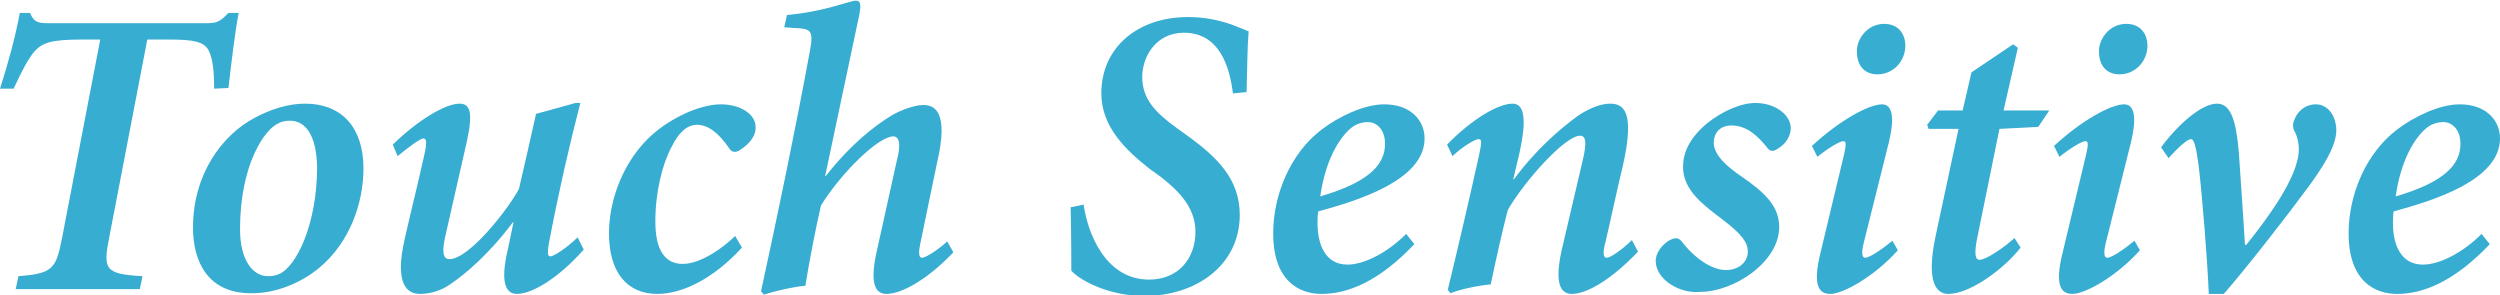
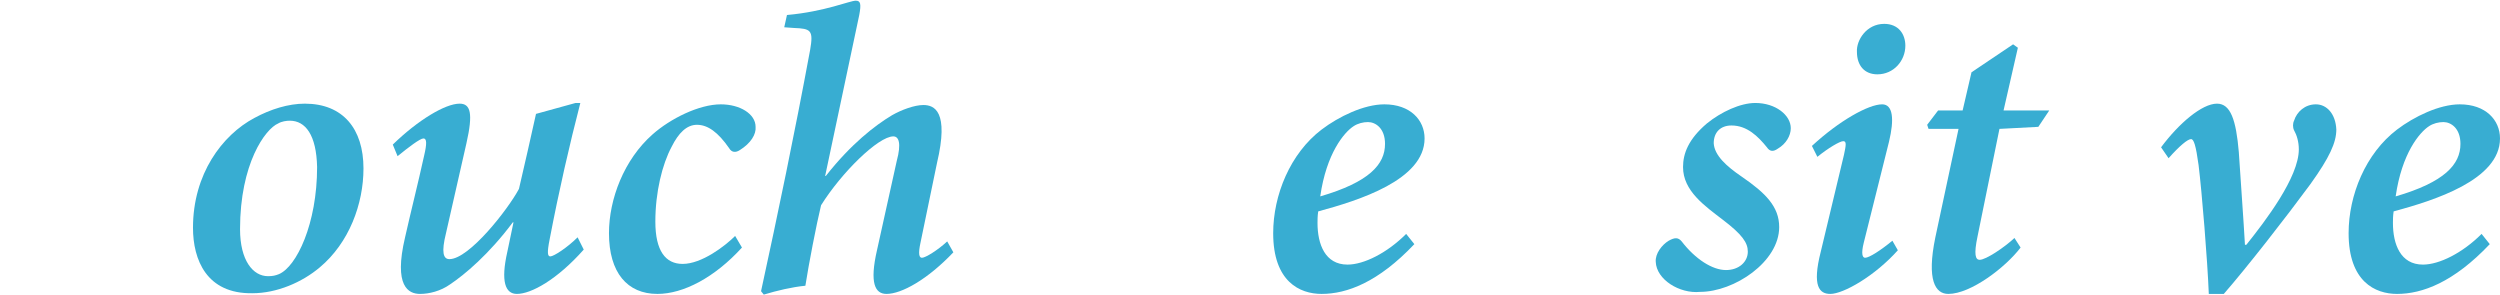
<svg xmlns="http://www.w3.org/2000/svg" version="1.1" id="Layer_1" x="0px" y="0px" viewBox="0 0 366.6 43.3" style="enable-background:new 0 0 366.6 43.3;" xml:space="preserve">
  <style type="text/css">
	.st0{fill:#38ADD2;}
</style>
  <g>
-     <path class="st0" d="M35,1.9c-0.5,2.5-1.1,7.5-1.5,11L31.4,13c0-2.6-0.2-4.4-0.8-5.6c-0.7-1.3-2.2-1.6-5.8-1.6h-3.2L16,34.9   c-0.9,4.6-0.6,5.3,4.9,5.6l-0.4,1.9H2.3l0.4-1.9c5.1-0.4,5.5-1.1,6.4-5.6l5.6-29.1h-2.7c-4.7,0-5.8,0.5-7,1.8   C4.1,8.7,3.2,10.4,2,13H0C1.2,9.3,2.3,5.2,2.9,1.9h1.5C5,3.3,5.6,3.4,7.2,3.4h23.2c1.6,0,2-0.4,3.1-1.5H35z" />
    <path class="st0" d="M28.3,33.4c0-7.9,4.3-13.6,9-16.1c2.4-1.3,5-2.1,7.4-2.1c5.6,0,8.6,3.7,8.6,9.5c0,5.2-2.1,10.9-6.4,14.5   c-2.6,2.2-6.3,3.8-9.9,3.8C30.3,43.1,28.3,38.1,28.3,33.4z M40.9,40.2c2.6-1.1,5.6-7.4,5.6-15.7c-0.1-4.7-1.7-6.8-4-6.8   c-0.5,0-1.2,0.1-1.7,0.4c-1.9,0.8-5.6,5.9-5.6,15.5c0,4.6,1.9,6.9,4.1,6.9C40,40.5,40.4,40.4,40.9,40.2z" />
    <path class="st0" d="M85.6,36.6c-3.9,4.4-7.7,6.5-9.8,6.5c-1.7,0-2.4-1.8-1.4-6.2c0.3-1.5,0.6-2.8,0.9-4.3h-0.1   c-3.5,4.7-7.1,7.7-9.2,9.1c-1.4,1-3.1,1.4-4.4,1.4c-1.7,0-3.9-1.1-2.2-8.3c0.9-4,1.9-7.9,2.8-12c0.4-1.7,0.4-2.5-0.1-2.5   s-2.2,1.3-3.8,2.6l-0.7-1.7c3.7-3.6,7.7-6,9.8-6c1.6,0,2,1.4,1,5.8c-1,4.3-2,8.9-3,13.2c-0.7,2.8-0.4,3.8,0.5,3.8   c2.9,0,8.6-7.3,10.2-10.3c0.8-3.5,1.7-7.3,2.5-11l5.8-1.6h0.7c-1.6,6.2-3.1,12.7-4.5,20c-0.4,2-0.3,2.5,0.1,2.5   c0.5,0,2.5-1.3,4-2.8L85.6,36.6z" />
    <path class="st0" d="M108.8,36.3c-4,4.4-8.6,6.8-12.4,6.8c-4.4,0-7.1-3.1-7.1-8.9c0-5,2.2-10.8,6.4-14.5c2.6-2.3,6.8-4.4,10-4.4   c2.8,0,5.1,1.4,5.1,3.3c0.1,1.1-0.7,2.4-2.3,3.4c-0.6,0.4-1.2,0.4-1.6-0.3c-1.6-2.3-3.1-3.4-4.7-3.4c-1.5,0-2.7,1.2-3.7,3.2   c-1.4,2.6-2.4,6.7-2.4,11c0,4.3,1.5,6.2,4,6.2c2.8,0,6.2-2.6,7.7-4.1L108.8,36.3z" />
    <path class="st0" d="M139.8,37c-3.8,4-7.6,6.1-9.8,6.1c-1.7,0-2.5-1.6-1.4-6.4l2.9-13.1c0.7-2.6,0.3-3.6-0.5-3.6   c-2.2,0-7.6,5.3-10.6,10.1c-0.7,2.9-1.8,8.6-2.3,11.8c-2,0.2-4.1,0.7-6.1,1.3l-0.4-0.5c2.5-11.5,4.9-23,7.2-35.4   c0.5-2.9,0.1-3.1-2.4-3.2l-1.4-0.1l0.4-1.8c5.6-0.5,9.2-2.1,10.1-2.1c0.7,0,0.8,0.5,0.5,2.1l-5,23.6h0.1c3.7-4.7,7.2-7.4,9.7-8.9   c1.4-0.8,3.3-1.5,4.6-1.5c1.6,0,3.8,0.9,2,8.5L135,35.5c-0.4,1.8-0.2,2.3,0.2,2.3c0.5,0,2.3-1.1,3.7-2.4L139.8,37z" />
-     <path class="st0" d="M158.9,30c0.6,4.2,3.2,11,9.6,11c4.3,0,6.8-3.1,6.8-7c0-3.1-1.8-5.5-5-8l-1.8-1.3c-3.4-2.7-7-6.1-7-11   c0-6.8,5.4-11.2,12.7-11.2c2.3,0,4.4,0.4,6.4,1.1c1.1,0.4,2,0.8,2.5,1c-0.2,2.4-0.2,5.5-0.3,8.9l-2,0.2c-0.5-4-2-8.9-7.2-8.9   c-4,0-6.1,3.4-6.1,6.5c0,3.2,1.9,5.2,5.1,7.5l1.8,1.3c4.1,3,7.4,6.2,7.4,11.4c0,7.4-6.4,11.9-14,11.9c-5,0-9.2-2.1-10.7-3.7   c0-1.4,0-4.7-0.1-9.3L158.9,30z" />
    <path class="st0" d="M207.4,35.8c-5.3,5.6-9.9,7.3-13.6,7.3c-3.2,0-7.1-1.8-7.1-8.9c0-5.6,2.5-11.7,7.1-15.2   c2.5-1.9,6.2-3.7,9.2-3.7c3.8,0,5.9,2.3,5.9,5c0,6.1-9.7,9.1-15.6,10.7c-0.1,0.7-0.1,1.3-0.1,1.7c0,3.1,1.1,6.1,4.4,6.1   c2.4,0,5.8-1.7,8.6-4.5L207.4,35.8z M198.5,18.5c-1.4,0.9-4,4-4.9,10.3c7.2-2.1,9.5-4.7,9.5-7.7c0-2.3-1.4-3.2-2.5-3.2   C199.9,17.9,199.1,18.1,198.5,18.5z" />
-     <path class="st0" d="M240.2,36.9c-4.2,4.4-7.7,6.2-9.7,6.2c-1.6,0-2.6-1.4-1.5-6.4c1-4.3,2-8.5,3-12.8c0.8-3.2,0.5-4-0.3-4   c-2.2,0-8.2,6.7-10.6,10.9c-0.8,3.1-1.7,7.1-2.5,10.9c-2,0.2-4.4,0.7-5.9,1.3l-0.4-0.5c1.5-6.2,3.1-13,4.6-19.8   c0.4-1.9,0.4-2.3-0.1-2.3c-0.5,0-2.5,1.2-3.8,2.5l-0.8-1.7c3.8-3.9,7.6-6,9.6-6c1.6,0,2.2,1.9,1,7.3l-0.9,3.8h0.1   c3.3-4.5,7-7.6,9.5-9.4c1.7-1.1,3.3-1.7,4.6-1.7c1.9,0,3.7,1,1.9,9c-0.9,3.7-1.7,7.6-2.6,11.4c-0.4,1.5-0.3,2.2,0.2,2.2   c0.5,0,2.2-1.1,3.7-2.6L240.2,36.9z" />
    <path class="st0" d="M242.8,38.4c-0.1-1.2,0.9-2.5,1.9-3.1c0.9-0.5,1.4-0.5,1.9,0.1c2,2.6,4.5,4.2,6.5,4.2c1.9,0,3.2-1.2,3.2-2.7   c0-1.3-0.8-2.5-3.7-4.7c-2.6-2-5.8-4.2-5.8-7.7c0-2,0.8-4.1,3.5-6.4c2.1-1.7,4.9-3,7.1-3c3,0,5.2,1.8,5.2,3.7c0,1.1-0.7,2.3-1.9,3   c-0.7,0.5-1.2,0.4-1.6-0.2c-1.3-1.6-2.9-3.2-5.2-3.2c-1.6,0-2.6,1-2.6,2.6c0.1,1.8,1.9,3.4,4.1,4.9c3.5,2.4,5.5,4.4,5.5,7.4   c0,5.1-6.6,9.5-11.6,9.5C246.3,43.1,242.9,41,242.8,38.4z" />
    <path class="st0" d="M278.3,36.7c-3.4,3.8-8,6.4-9.9,6.4c-1.6,0-2.7-1.1-1.4-6.2l3.4-14.2c0.3-1.4,0.4-2-0.1-2   c-0.5,0-2.2,1-3.8,2.3l-0.8-1.6c4-3.7,8.3-6.1,10.3-6.1c1.6,0,1.8,2.2,1,5.5l-3.7,14.8c-0.4,1.6-0.2,2.2,0.2,2.2   c0.6,0,2.3-1.1,4-2.5L278.3,36.7z M279.4,6.7c0,2.2-1.7,4.2-4.1,4.2c-1.9,0-3-1.3-3-3.3c-0.1-1.7,1.4-4.1,4-4.1   C278.4,3.5,279.4,5,279.4,6.7z" />
    <path class="st0" d="M298.9,18.6l-5.7,0.3l-3.2,15.7c-0.6,2.8-0.3,3.5,0.3,3.5c0.9,0,3.6-1.8,5.1-3.2l0.9,1.4   c-2.2,2.9-7.3,6.8-10.6,6.8c-1.9,0-3.2-2-1.9-8.3l3.4-15.9h-4.4l-0.2-0.6l1.6-2.1h3.6l1.3-5.6l6.1-4.1l0.7,0.5l-2.1,9.2h6.7   L298.9,18.6z" />
-     <path class="st0" d="M313.8,36.7c-3.4,3.8-8,6.4-9.9,6.4c-1.6,0-2.7-1.1-1.4-6.2l3.4-14.2c0.3-1.4,0.4-2-0.1-2   c-0.5,0-2.2,1-3.8,2.3l-0.8-1.6c4-3.7,8.3-6.1,10.3-6.1c1.6,0,1.8,2.2,1,5.5l-3.7,14.8c-0.4,1.6-0.2,2.2,0.2,2.2   c0.6,0,2.3-1.1,4-2.5L313.8,36.7z M314.9,6.7c0,2.2-1.7,4.2-4.1,4.2c-1.9,0-3-1.3-3-3.3c-0.1-1.7,1.4-4.1,4-4.1   C313.9,3.5,314.9,5,314.9,6.7z" />
    <path class="st0" d="M329.4,35.9c2.8-3.5,7.7-9.9,7.7-14c0-1.1-0.3-2.1-0.7-2.8c-0.2-0.4-0.2-1,0-1.4c0.4-1.3,1.6-2.4,3.2-2.4   s2.9,1.4,3,3.7c0,1.9-1,4.1-3.8,8c-3.6,4.9-9.3,12.2-12.7,16.1h-2.2c-0.2-5-1-14.8-1.5-18.9c-0.4-2.9-0.7-3.8-1.1-3.8   c-0.5,0-1.7,1-3.3,2.8l-1.1-1.6c2.6-3.5,6-6.4,8.2-6.4c2,0,2.8,2.4,3.2,7.1c0.3,4.6,0.7,10,0.9,13.6H329.4z" />
    <path class="st0" d="M365.1,35.8c-5.3,5.6-9.9,7.3-13.6,7.3c-3.2,0-7.1-1.8-7.1-8.9c0-5.6,2.5-11.7,7.1-15.2   c2.5-1.9,6.2-3.7,9.2-3.7c3.8,0,5.9,2.3,5.9,5c0,6.1-9.7,9.1-15.6,10.7c-0.1,0.7-0.1,1.3-0.1,1.7c0,3.1,1.1,6.1,4.4,6.1   c2.4,0,5.8-1.7,8.6-4.5L365.1,35.8z M356.2,18.5c-1.4,0.9-4,4-4.9,10.3c7.2-2.1,9.5-4.7,9.5-7.7c0-2.3-1.4-3.2-2.5-3.2   C357.6,17.9,356.8,18.1,356.2,18.5z" />
  </g>
</svg>